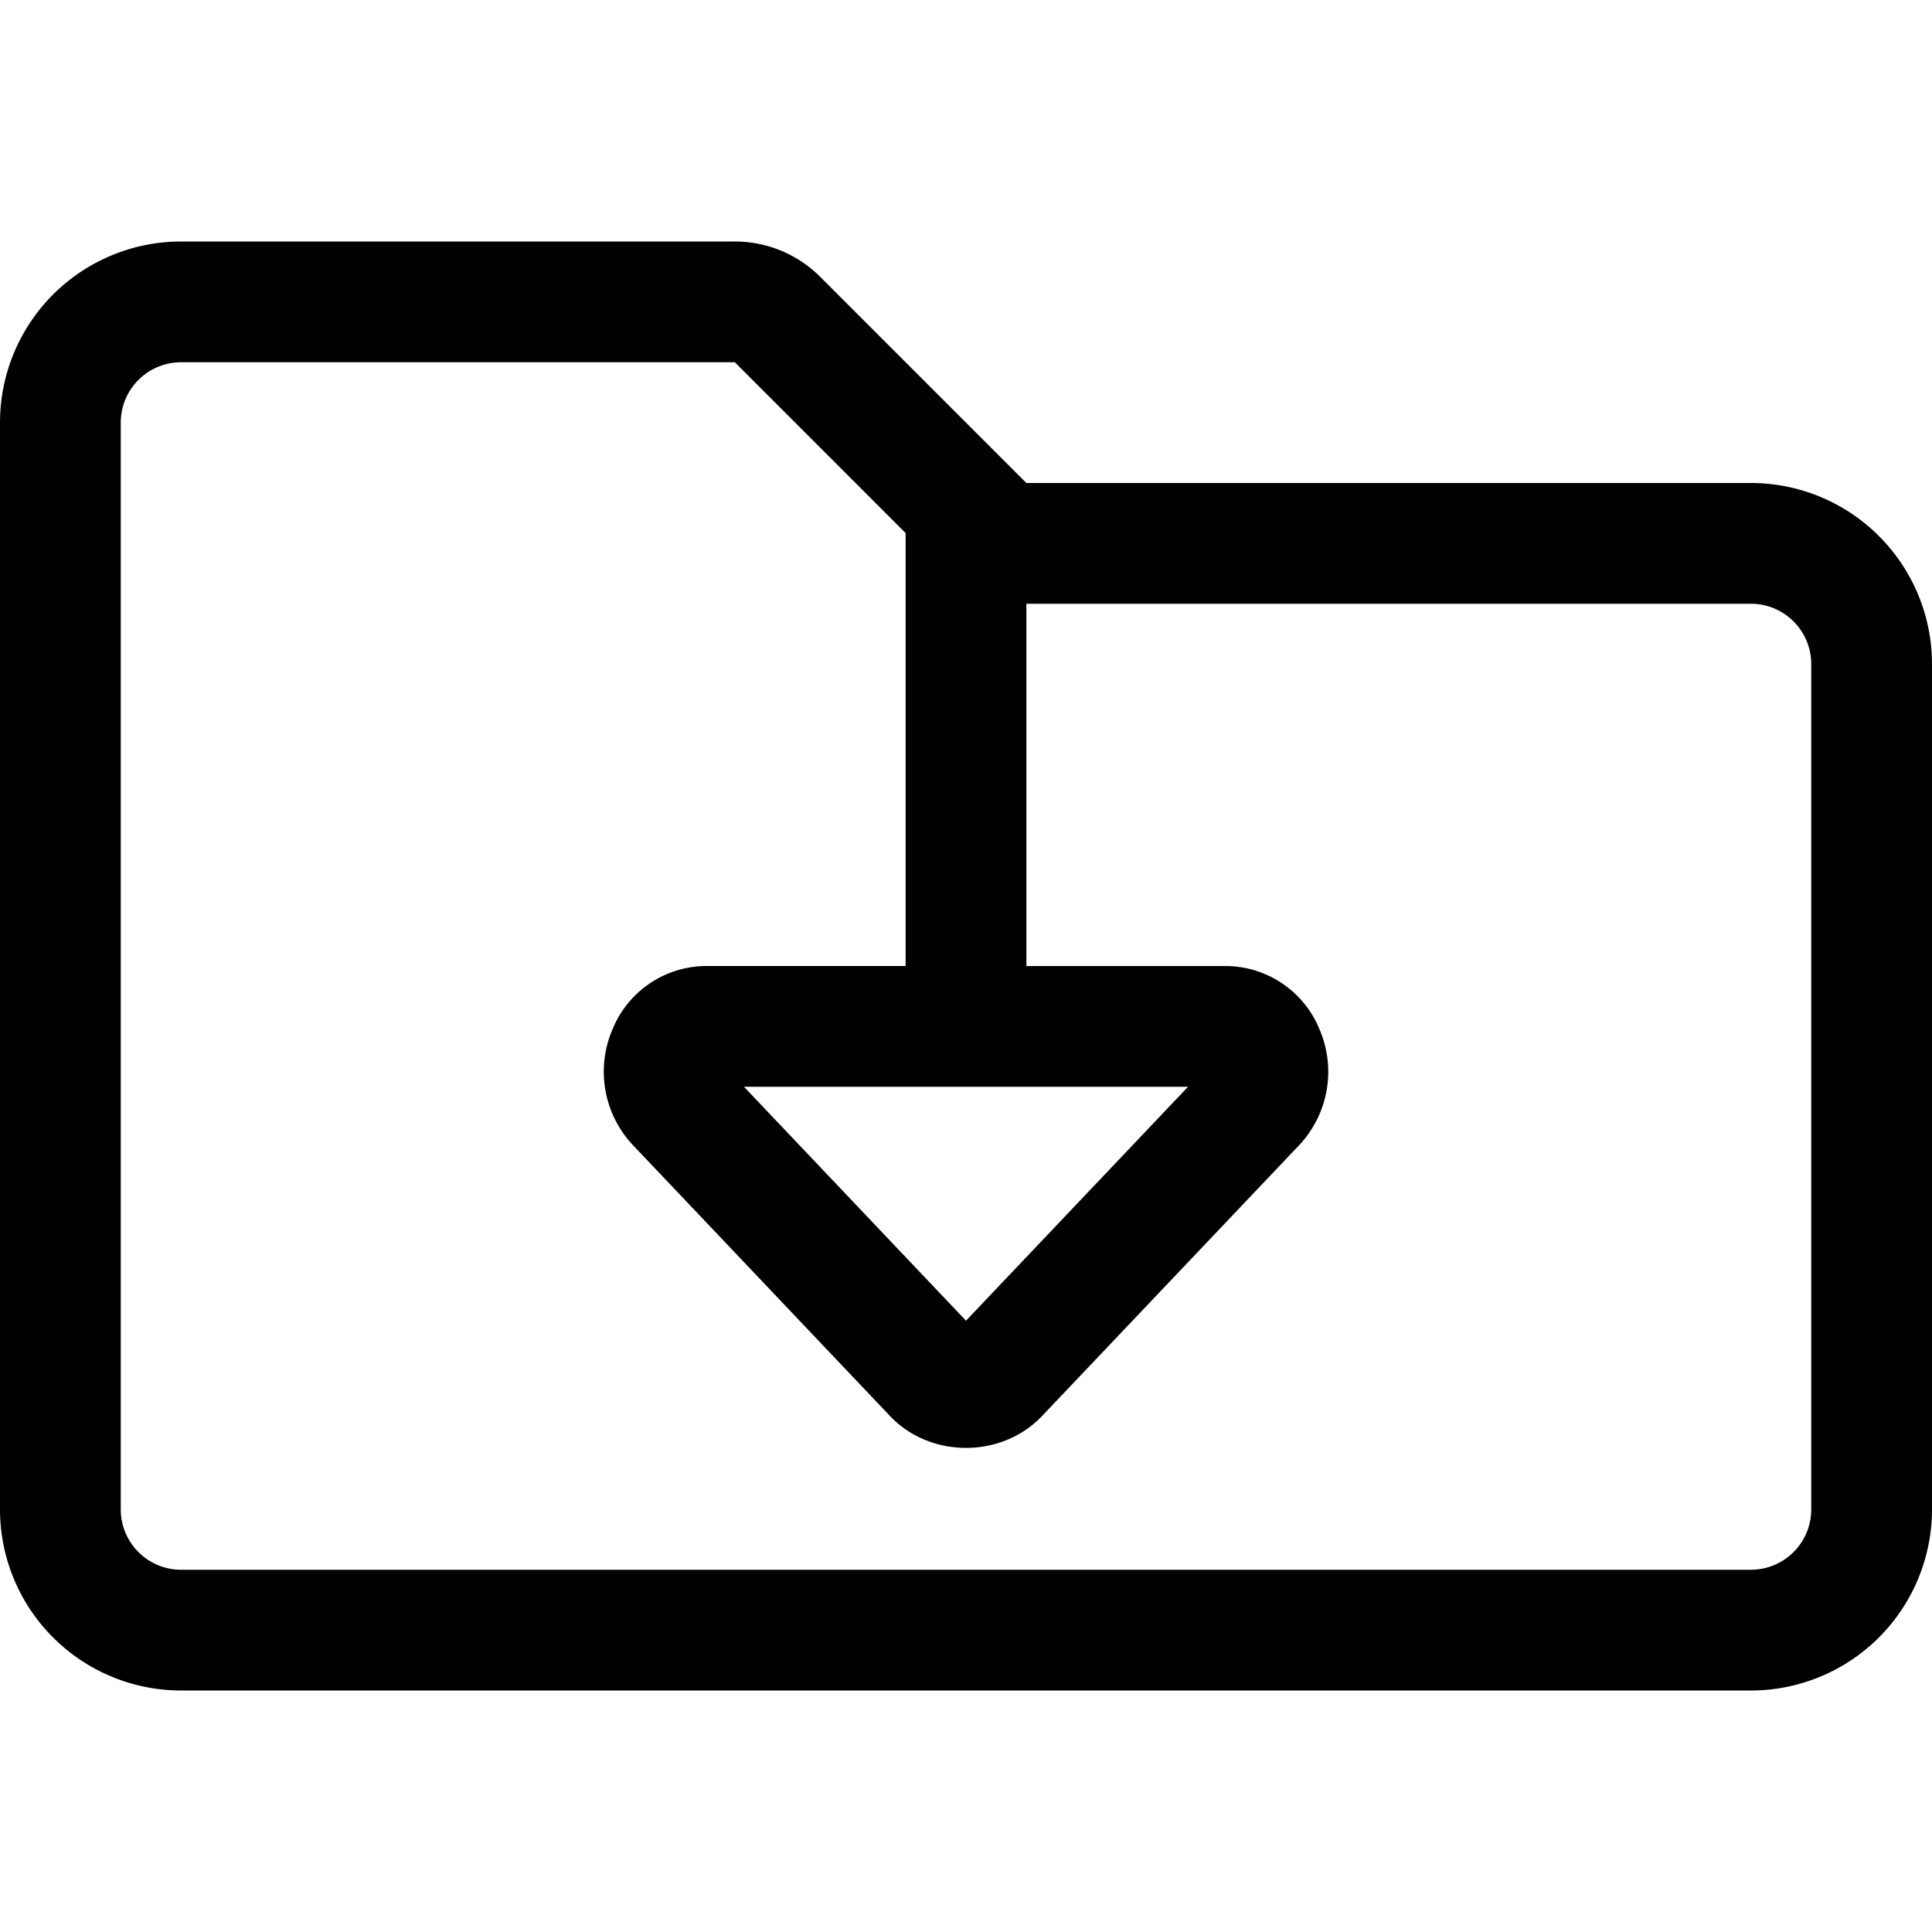
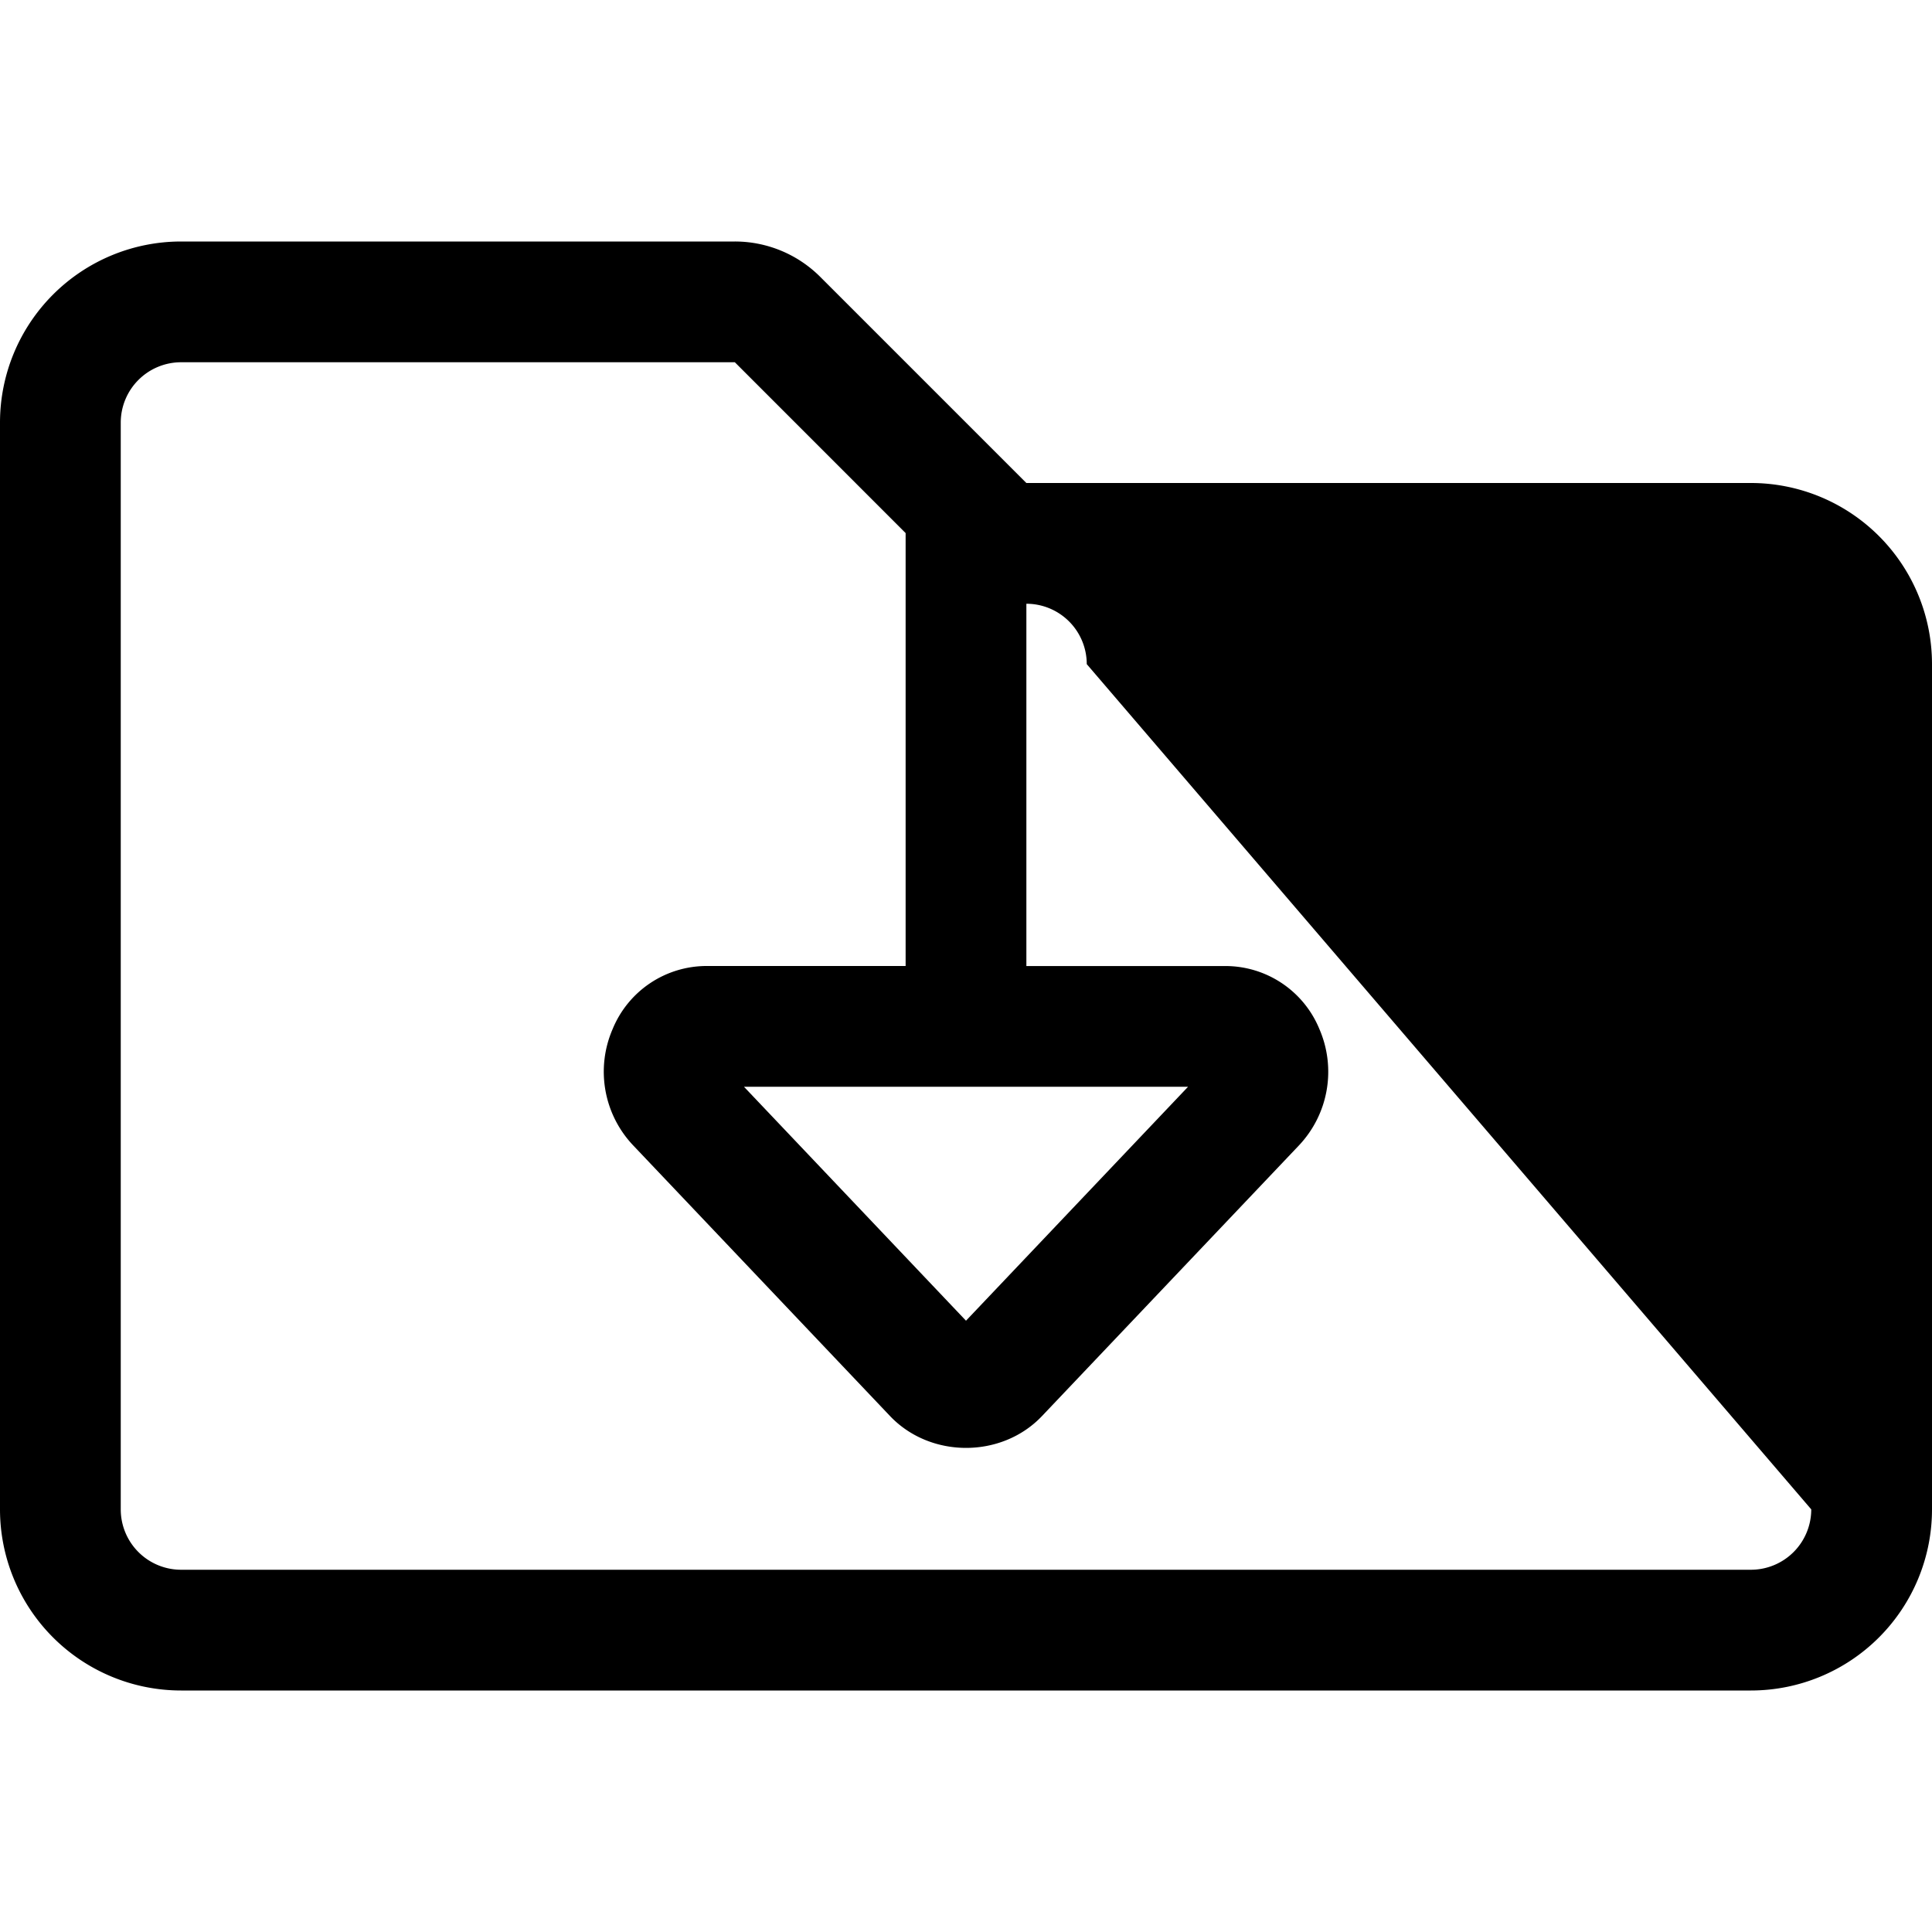
<svg xmlns="http://www.w3.org/2000/svg" viewBox="0 0 512 512">
-   <path d="M464,128H272L217.37,73.37A32,32,0,0,0,194.74,64H48A48,48,0,0,0,0,112V400a48,48,0,0,0,48,48H464a48,48,0,0,0,48-48V176A48,48,0,0,0,464,128ZM314.85,288,256,350l-58.84-62ZM480,400a16,16,0,0,1-16,16H48a16,16,0,0,1-16-16V112A16,16,0,0,1,48,96H194.74L240,141.27V256H187.35a26.94,26.94,0,0,0-25,16.72,28.38,28.38,0,0,0,5.44,30.81l68.12,71.78c10.69,11.19,29.51,11.2,40.19,0l68.12-71.75a28.43,28.43,0,0,0,5.44-30.83,26.94,26.94,0,0,0-25-16.72H272V160H464a16,16,0,0,1,16,16Z" />
+   <path d="M464,128H272L217.37,73.37A32,32,0,0,0,194.74,64H48A48,48,0,0,0,0,112V400a48,48,0,0,0,48,48H464a48,48,0,0,0,48-48V176A48,48,0,0,0,464,128ZM314.85,288,256,350l-58.84-62ZM480,400a16,16,0,0,1-16,16H48a16,16,0,0,1-16-16V112A16,16,0,0,1,48,96H194.74L240,141.27V256H187.35a26.94,26.94,0,0,0-25,16.72,28.38,28.38,0,0,0,5.44,30.81l68.12,71.78c10.69,11.19,29.51,11.2,40.19,0l68.12-71.75a28.43,28.43,0,0,0,5.44-30.83,26.94,26.94,0,0,0-25-16.72H272V160a16,16,0,0,1,16,16Z" />
</svg>